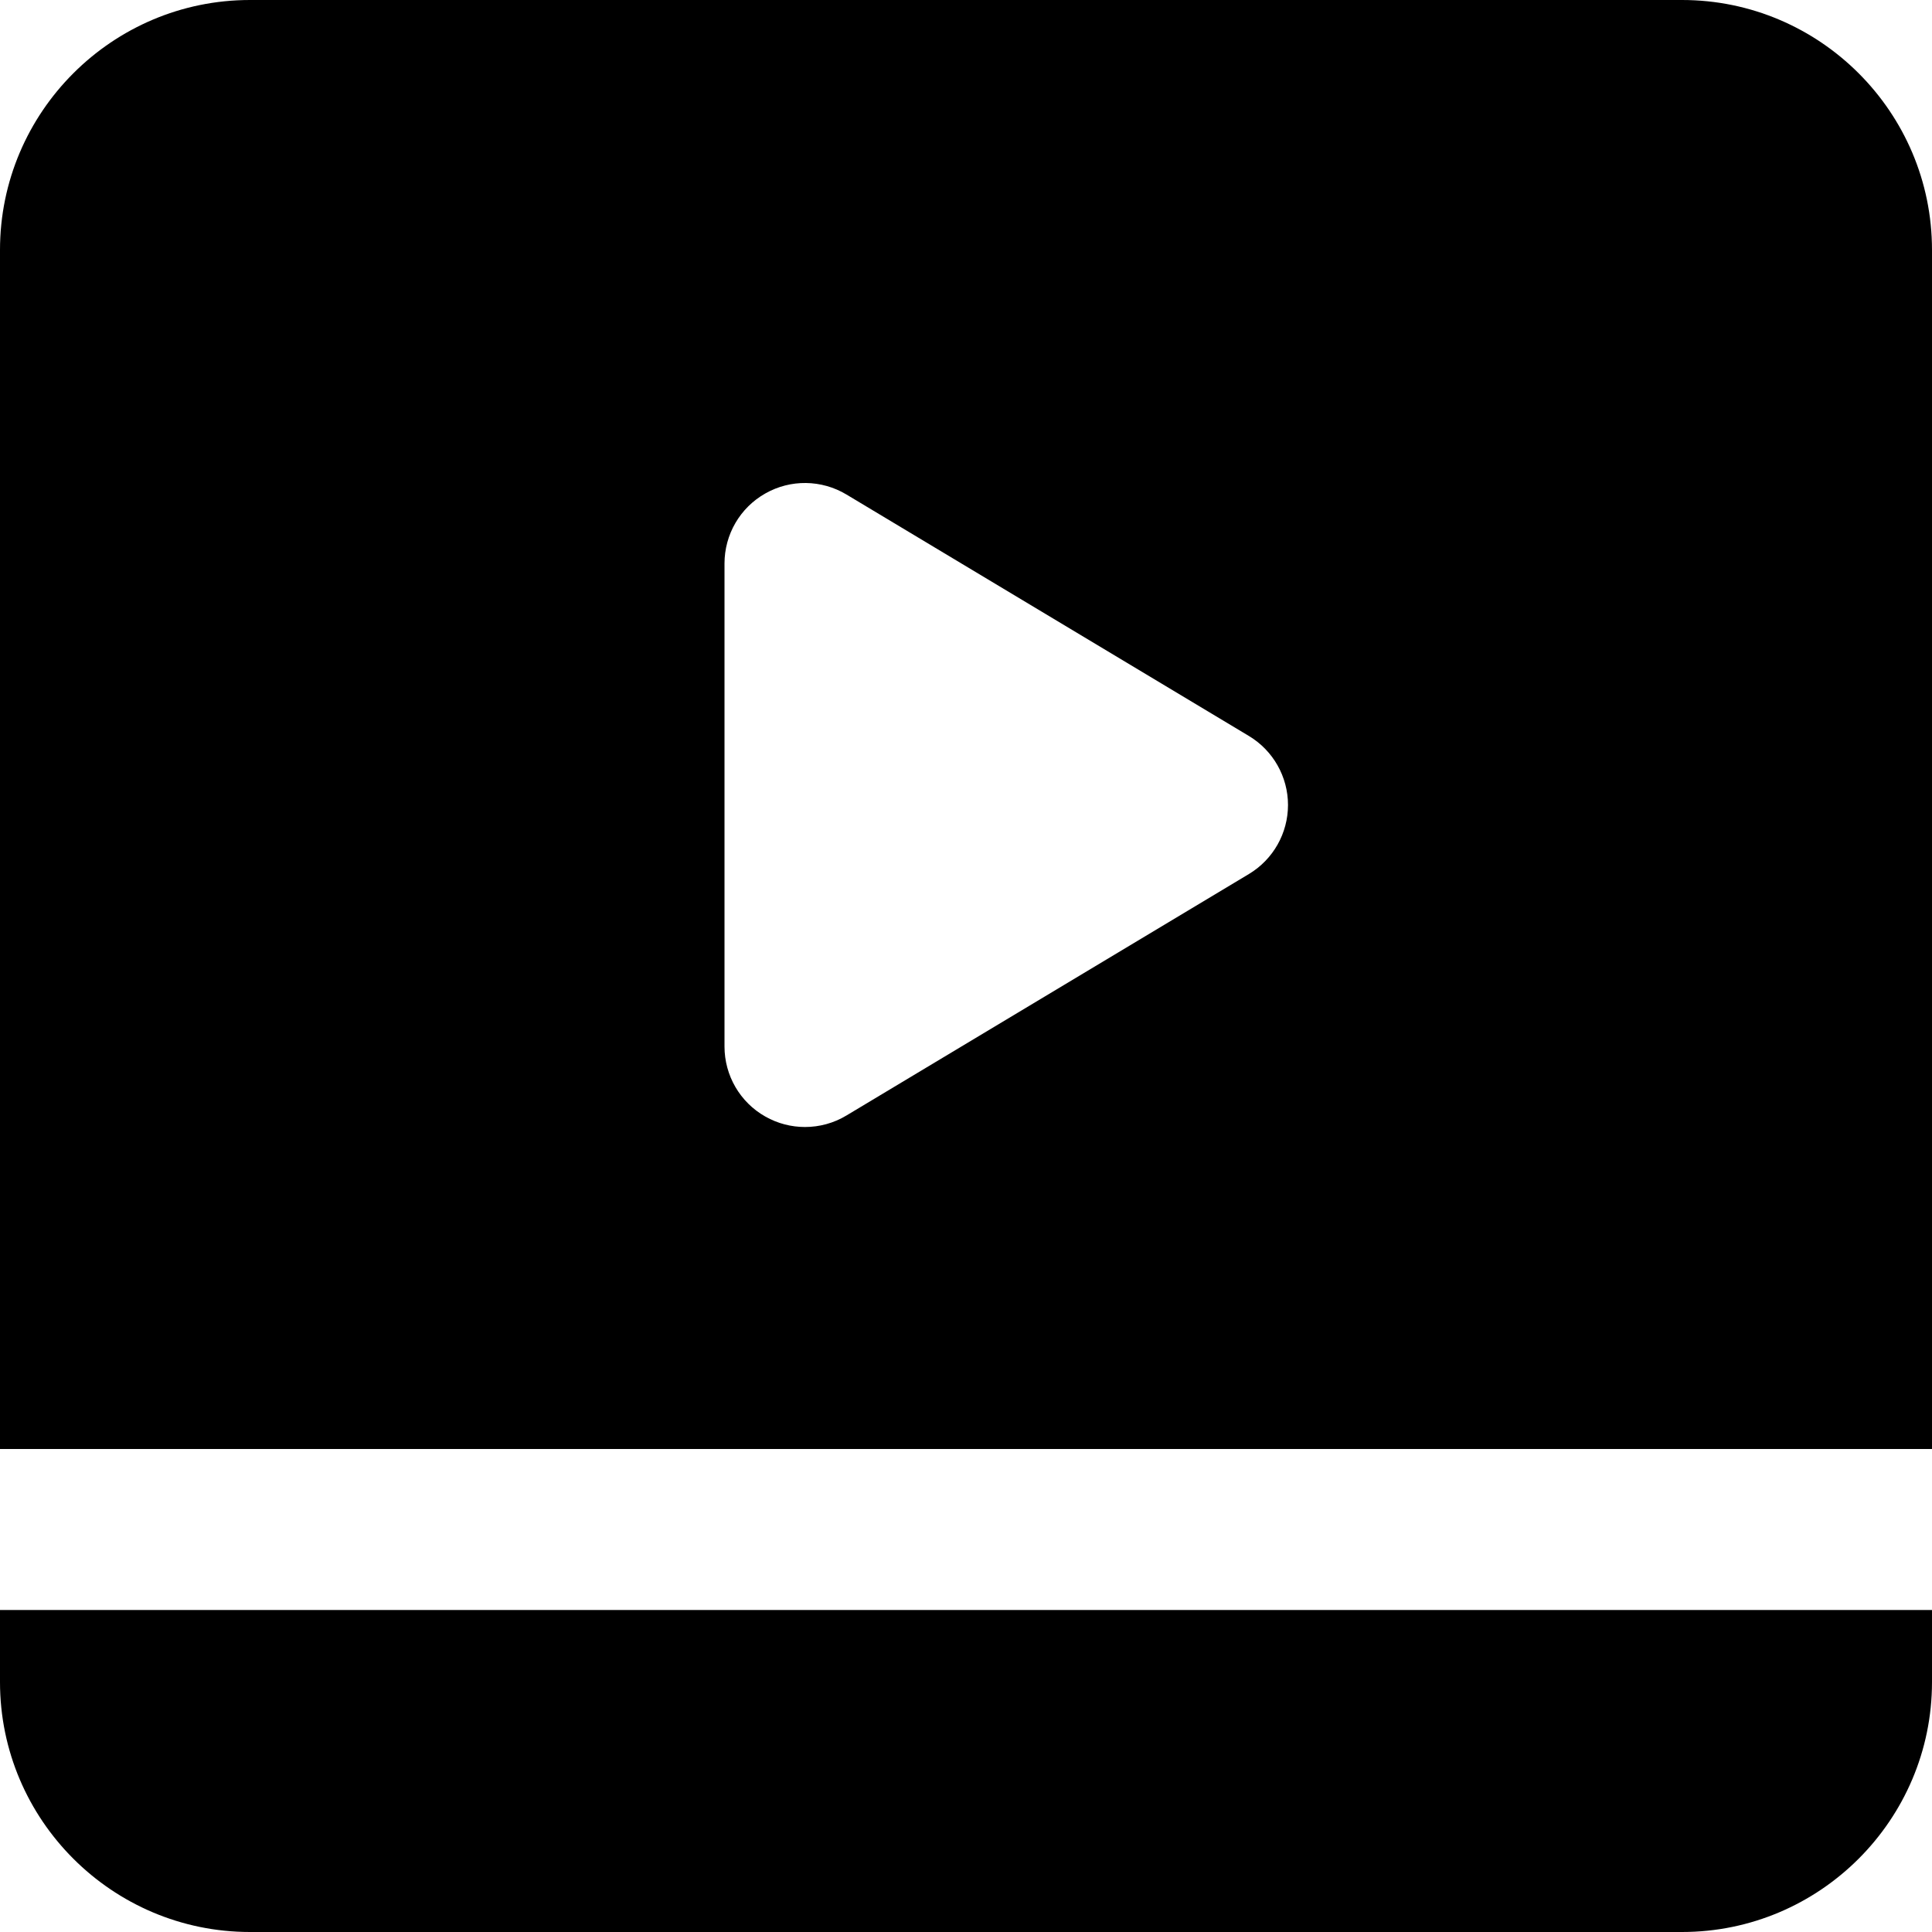
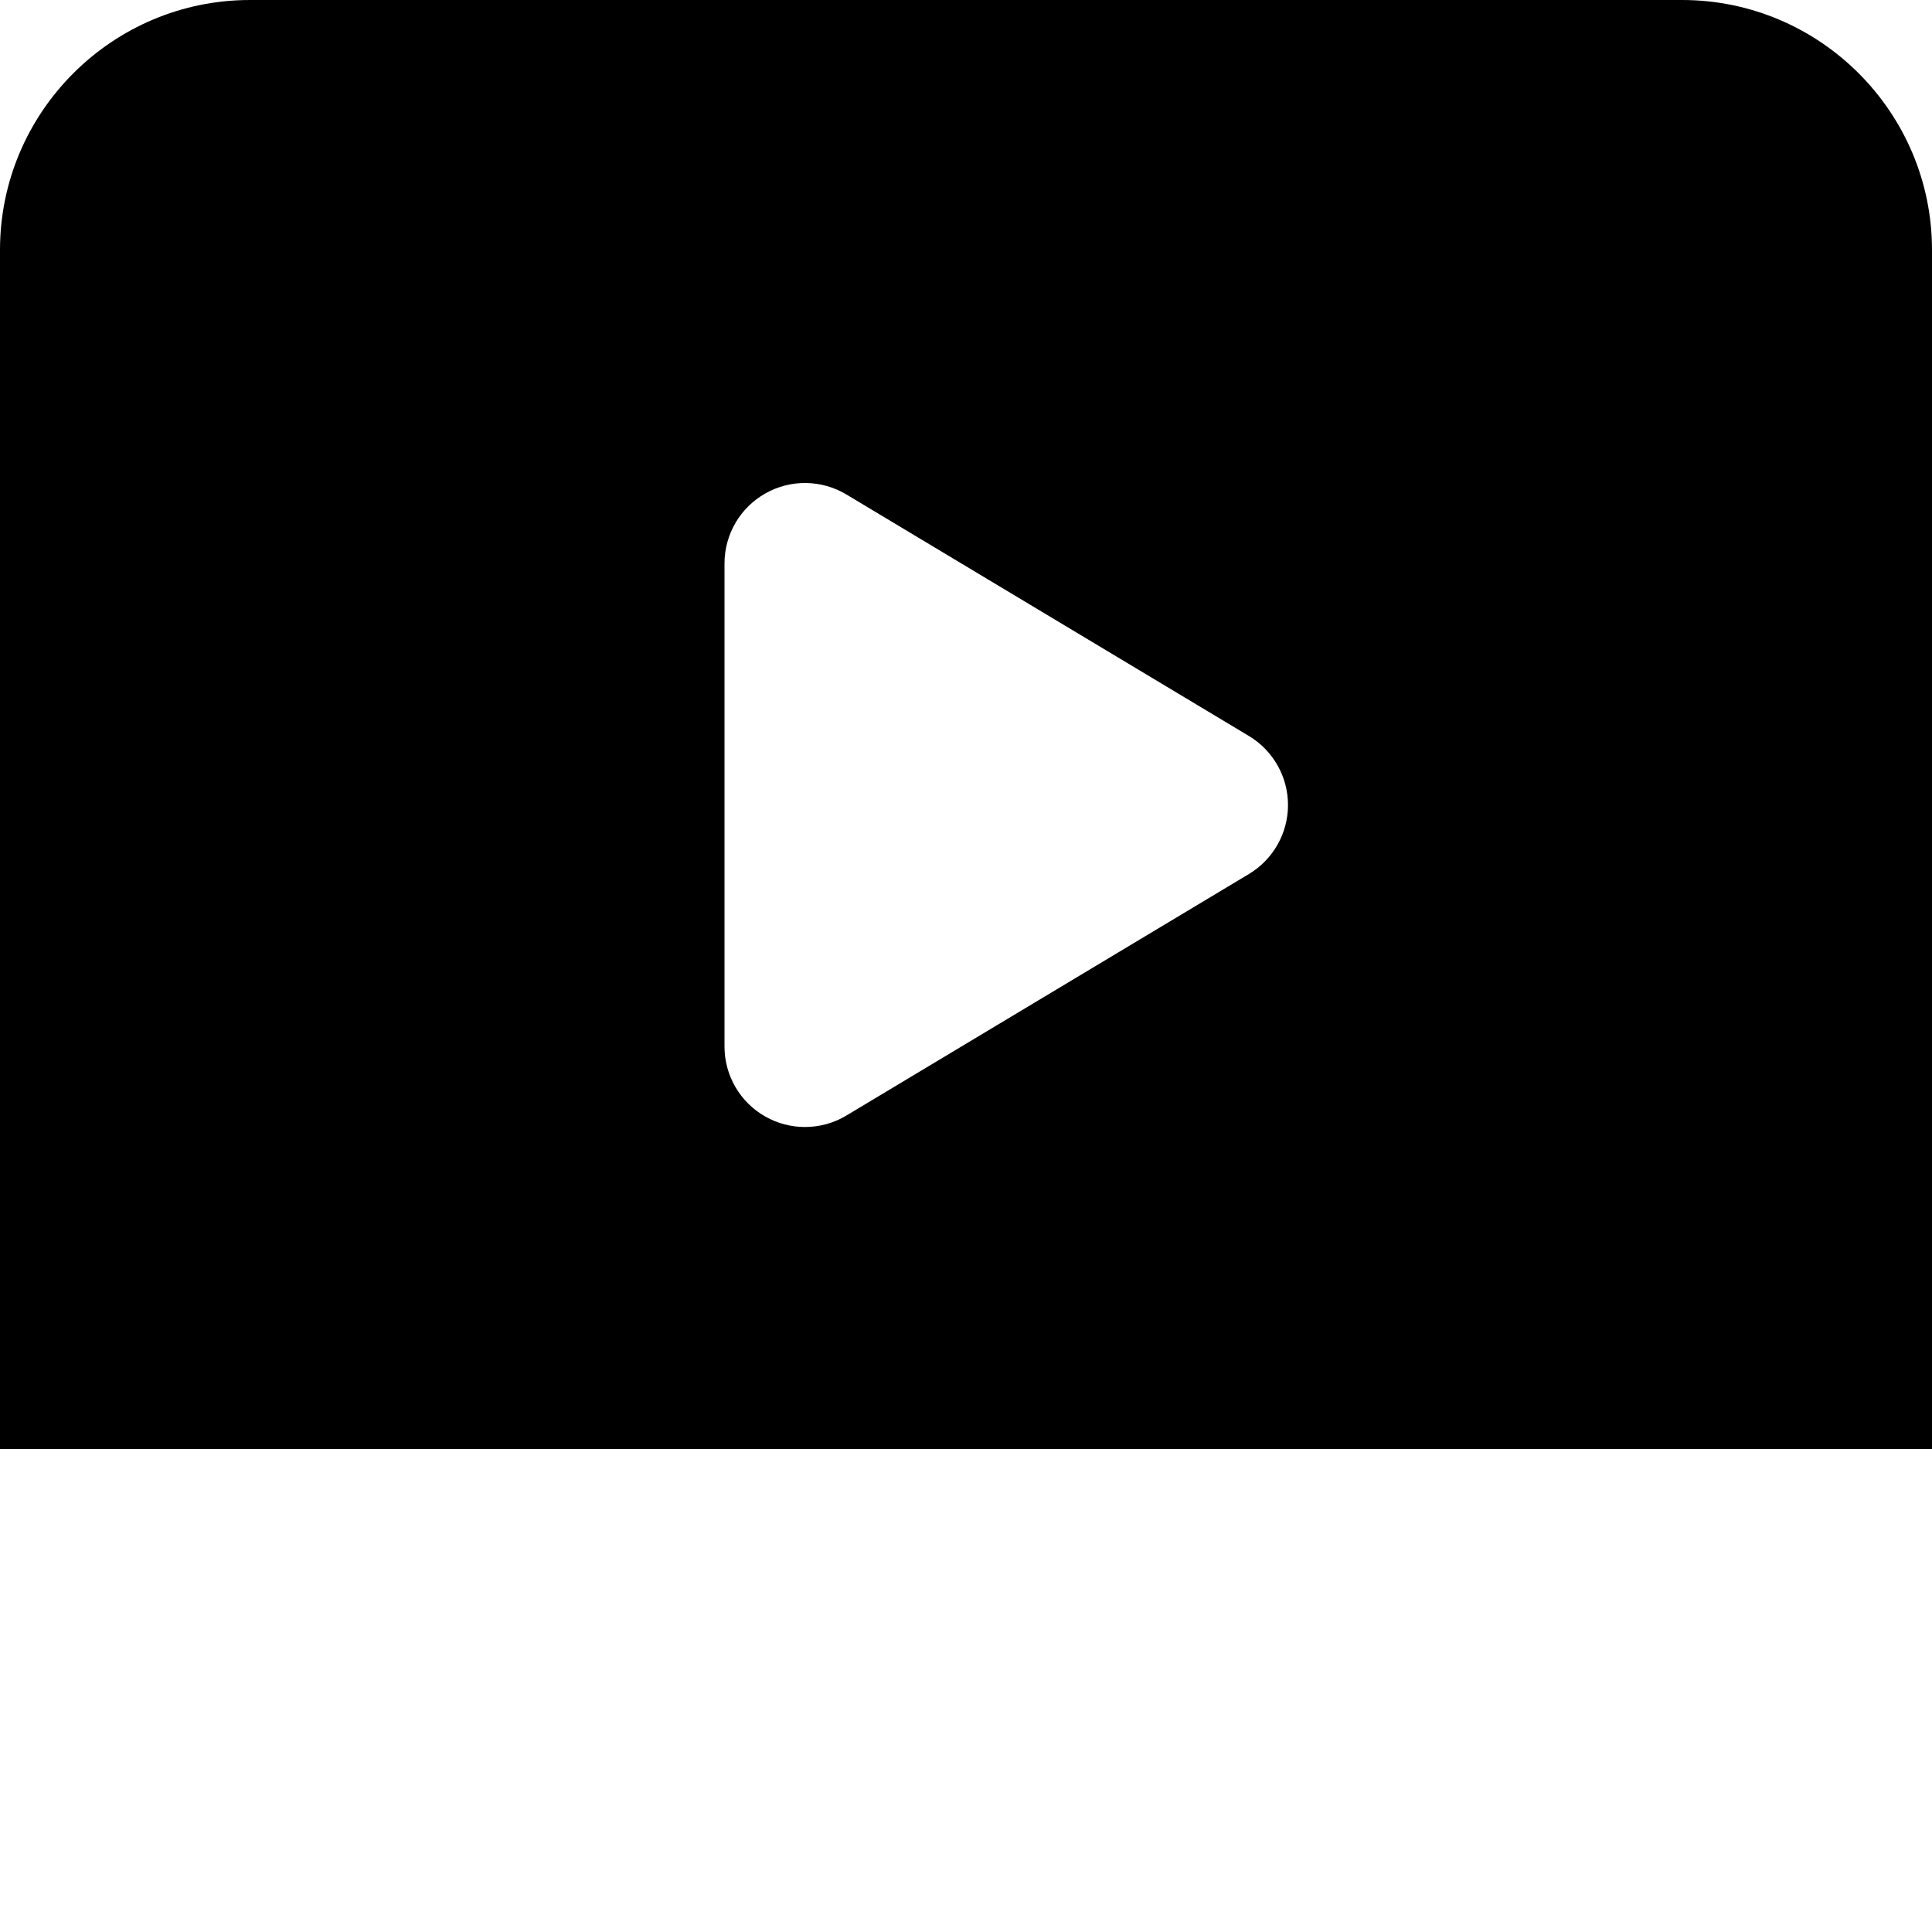
<svg xmlns="http://www.w3.org/2000/svg" fill="#000000" height="800px" width="800px" version="1.1" id="Layer_1" viewBox="0 0 512 512" xml:space="preserve">
  <g>
    <g>
      <g>
        <path d="M445.76,0H66.24C29.739,0,0,29.717,0,66.24V384h512V66.24C512,29.717,482.261,0,445.76,0z M330.987,231.616l-106.667,64     c-3.392,2.048-7.189,3.051-10.987,3.051c-3.627,0-7.253-0.917-10.517-2.773c-6.699-3.776-10.816-10.88-10.816-18.56v-128     c0-7.68,4.117-14.784,10.816-18.56c6.677-3.797,14.891-3.691,21.504,0.277l106.667,64c6.4,3.84,10.347,10.795,10.347,18.283     C341.333,220.821,337.387,227.776,330.987,231.616z" />
-         <path d="M0,445.76C0,482.283,29.739,512,66.24,512h379.52c36.501,0,66.24-29.717,66.24-66.24v-19.093H0V445.76z" />
      </g>
    </g>
  </g>
</svg>